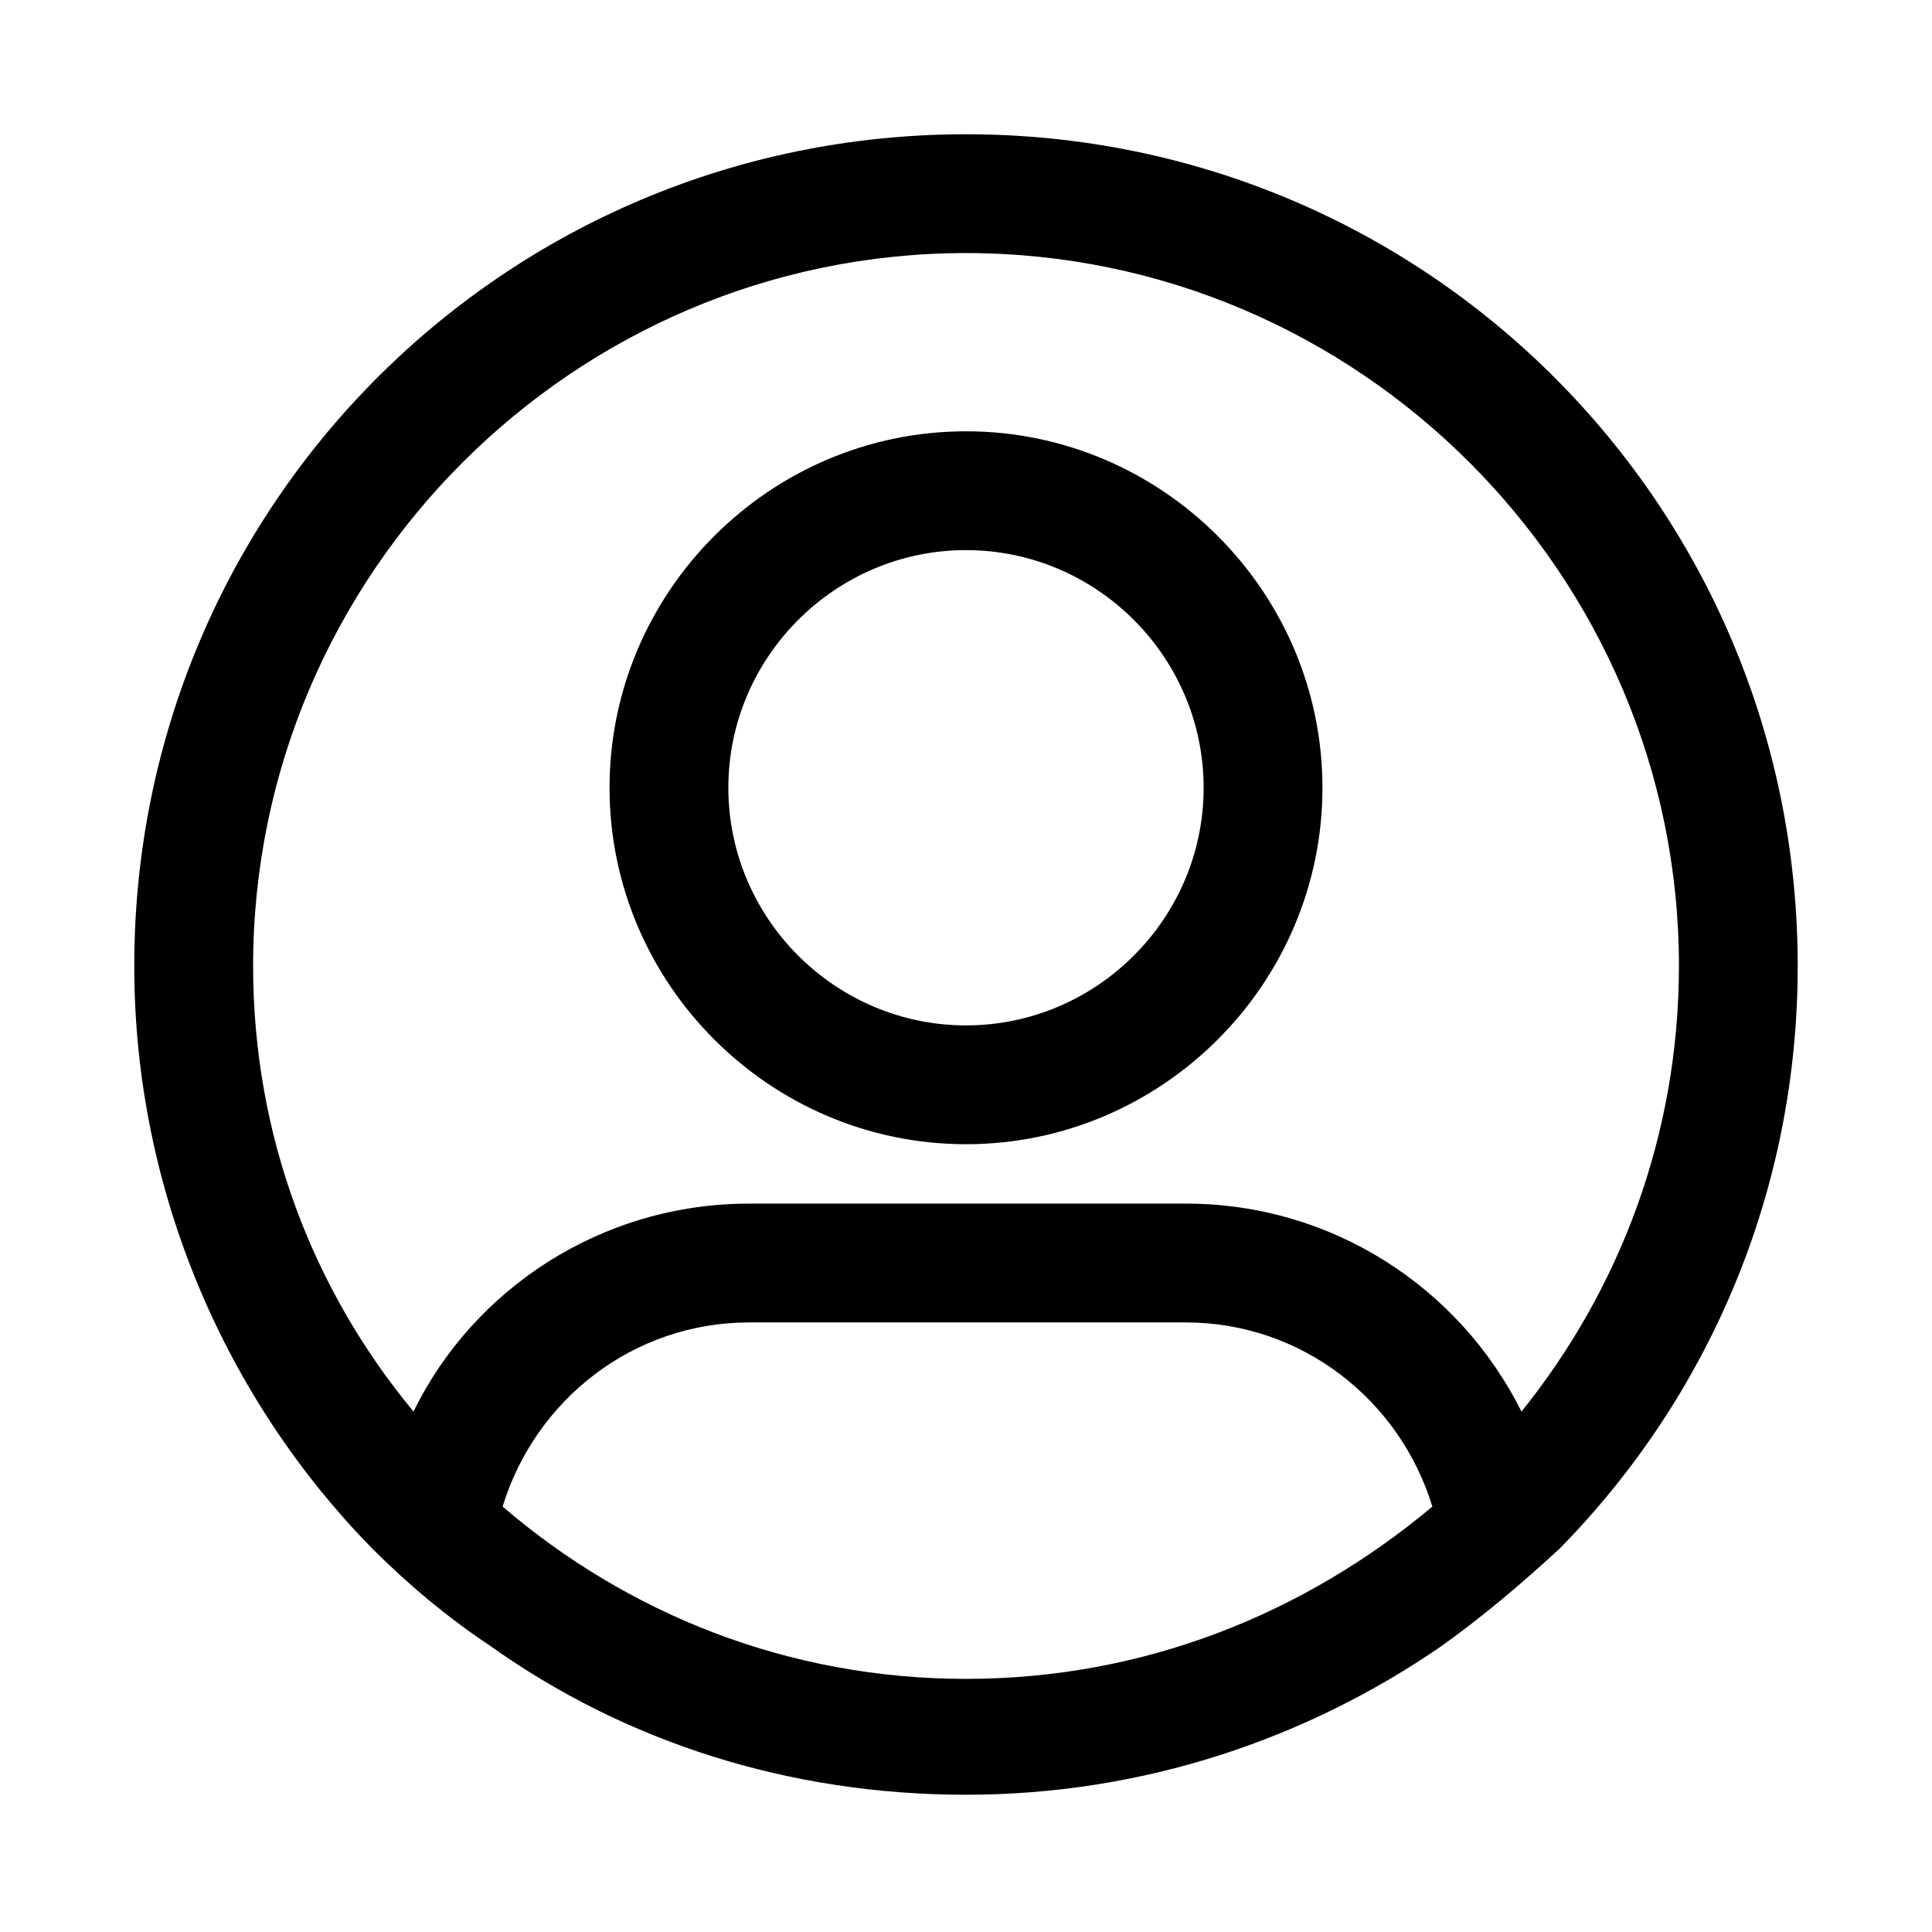
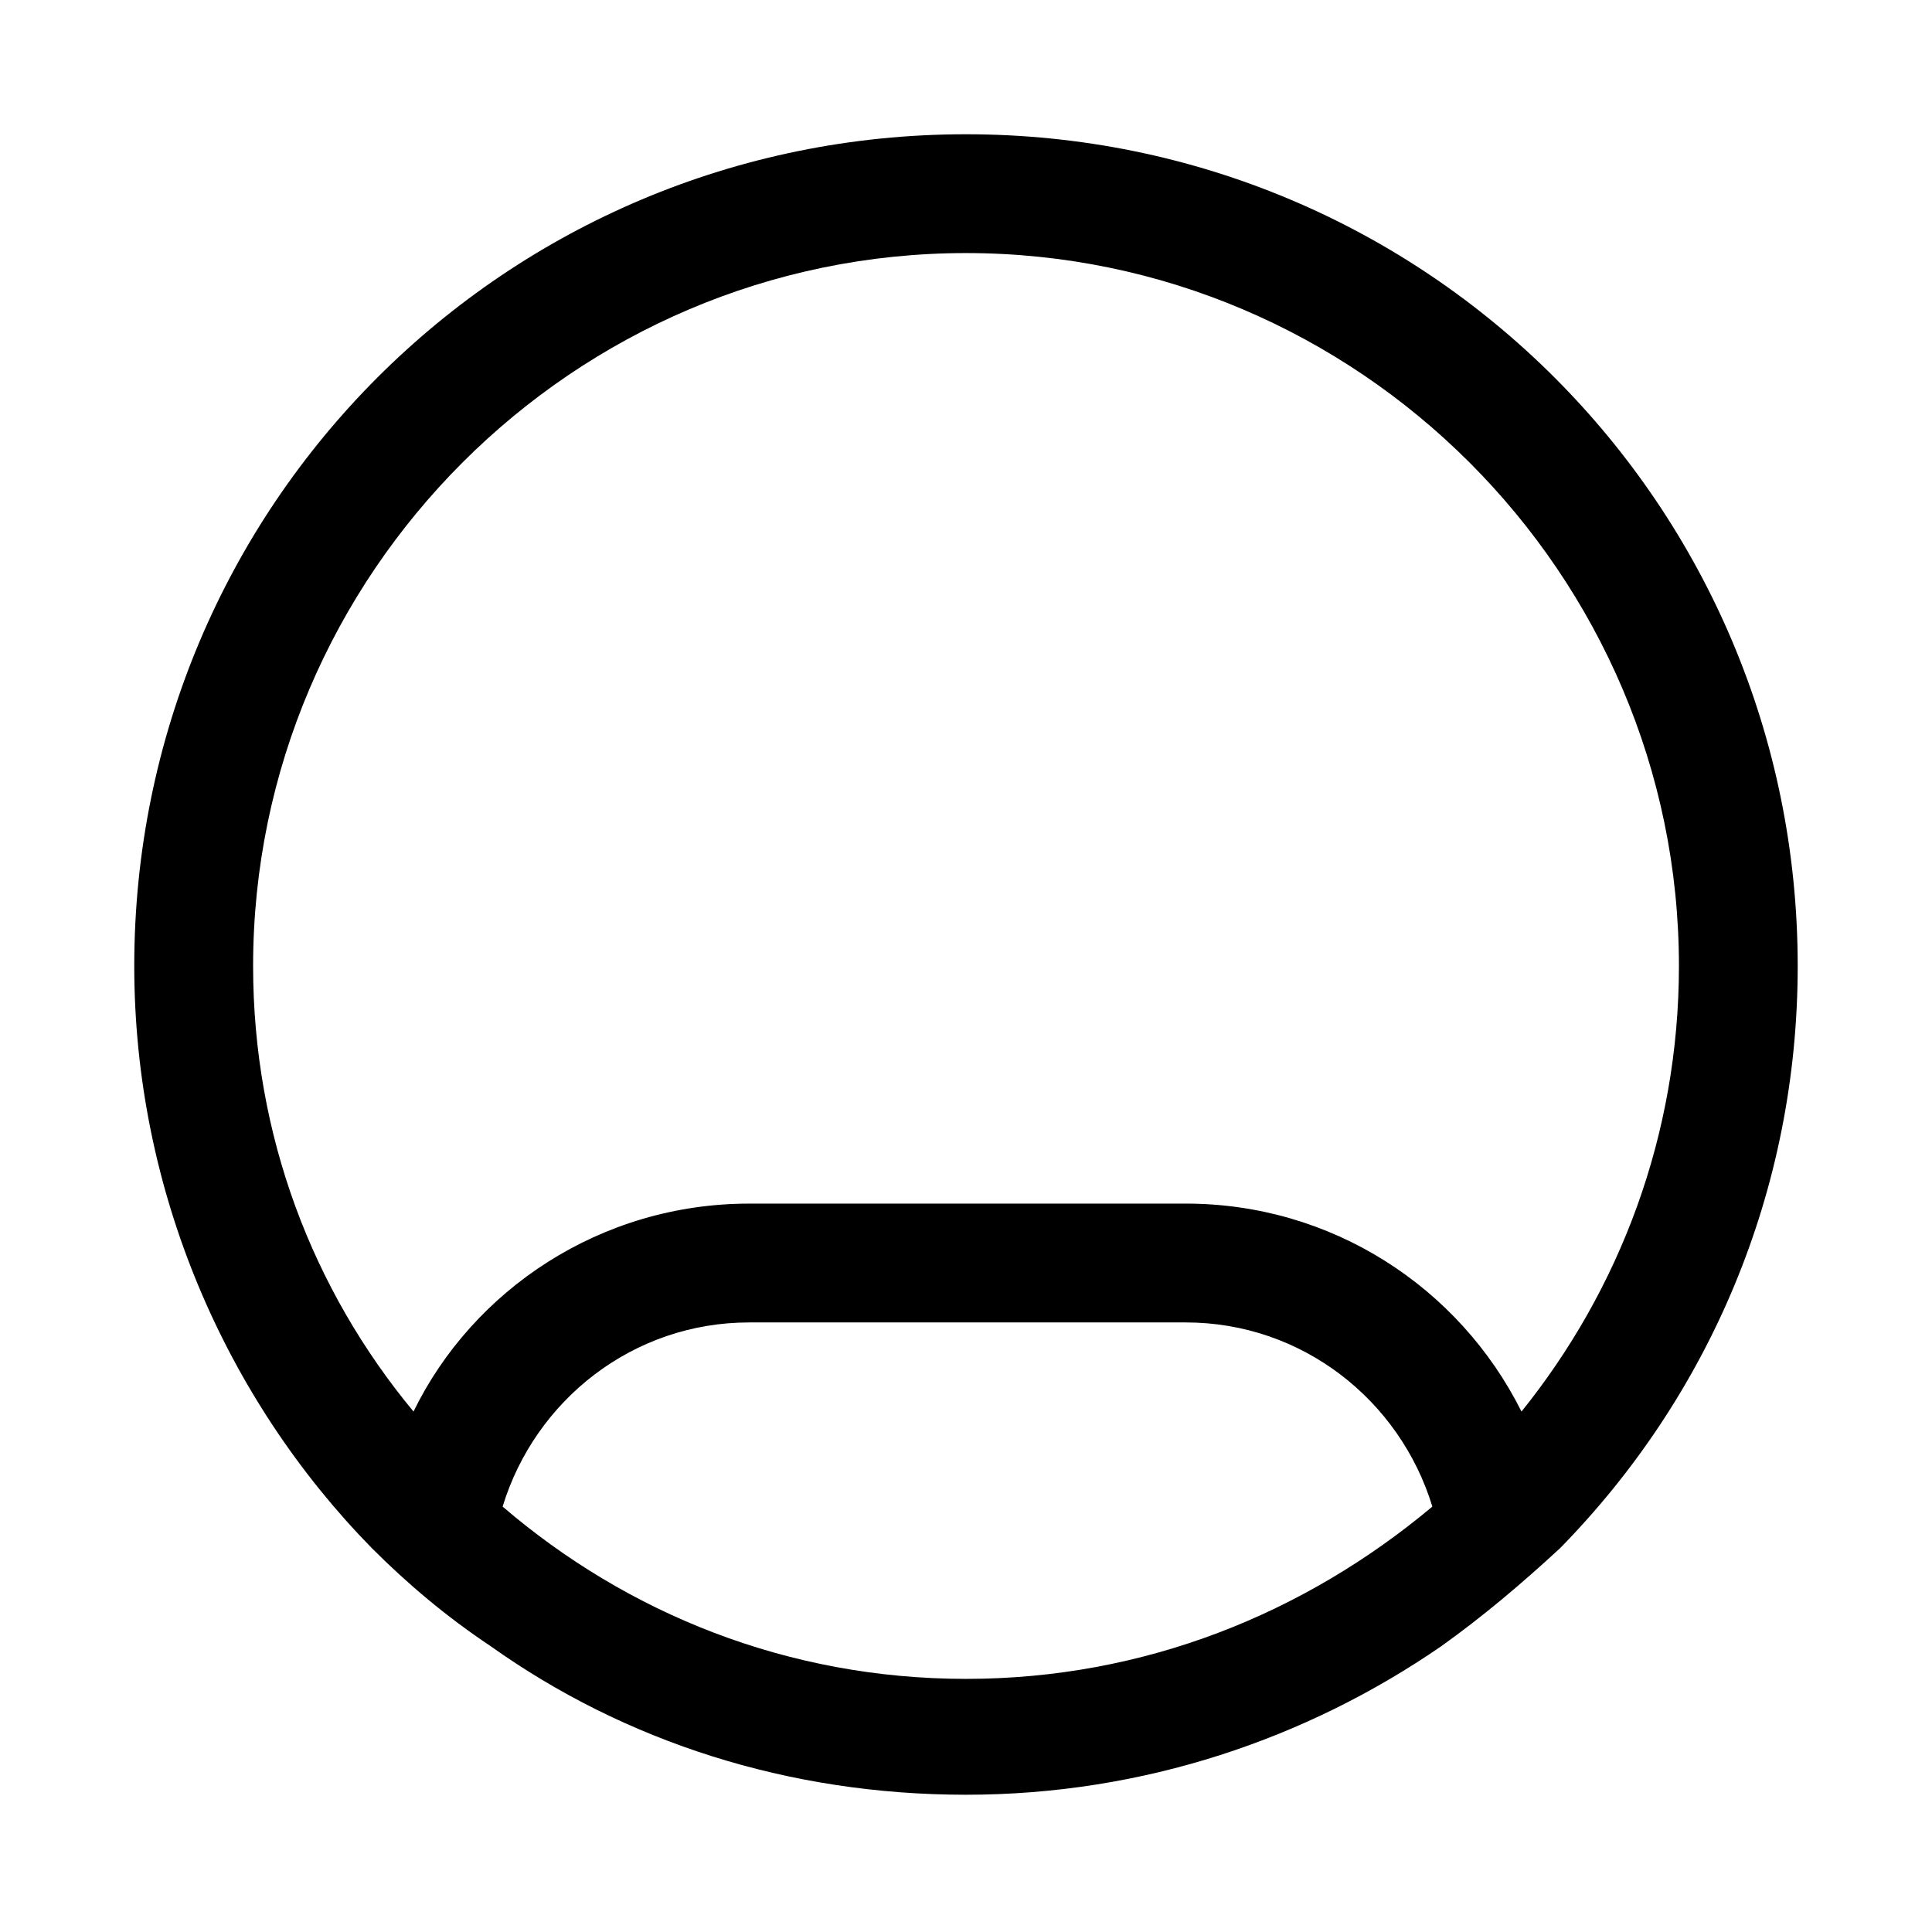
<svg xmlns="http://www.w3.org/2000/svg" fill="#000000" width="800px" height="800px" version="1.1" viewBox="144 144 512 512">
  <g>
-     <path d="m400 258.3c-51.957 0-94.465 42.508-94.465 94.465s42.508 94.465 94.465 94.465 94.465-42.508 94.465-94.465c-0.004-51.953-42.512-94.465-94.465-94.465zm0 157.44c-34.637 0-62.977-28.34-62.977-62.977s28.34-62.977 62.977-62.977 62.977 28.34 62.977 62.977-28.34 62.977-62.977 62.977z" />
    <path d="m400 179.58c-122.02 0-220.42 98.398-220.42 220.42 0 59.828 24.402 114.93 62.977 154.29 9.445 9.445 19.68 18.105 31.488 25.977 35.426 25.191 78.719 39.359 125.95 39.359 47.23 0 90.527-14.957 125.95-39.359 11.02-7.871 21.254-16.531 31.488-25.977 39.359-40.148 62.977-94.465 62.977-154.29-0.004-122.02-98.402-220.42-220.42-220.42zm0 409.34c-47.23 0-89.742-17.32-122.8-45.656 8.66-28.34 34.637-48.805 65.336-48.805h115.72c30.699 0 56.68 20.469 65.336 48.805-33.848 28.34-76.355 45.656-123.59 45.656zm147.21-70.848c-16.531-33.062-50.383-55.105-88.953-55.105l-115.72 0.004c-39.359 0-73.211 22.828-88.953 55.105-26.766-32.277-42.508-73.215-42.508-118.08 0-103.91 85.016-188.93 188.93-188.93 103.91 0 188.93 85.02 188.93 188.93-0.004 44.867-15.746 85.805-41.723 118.08z" />
  </g>
</svg>